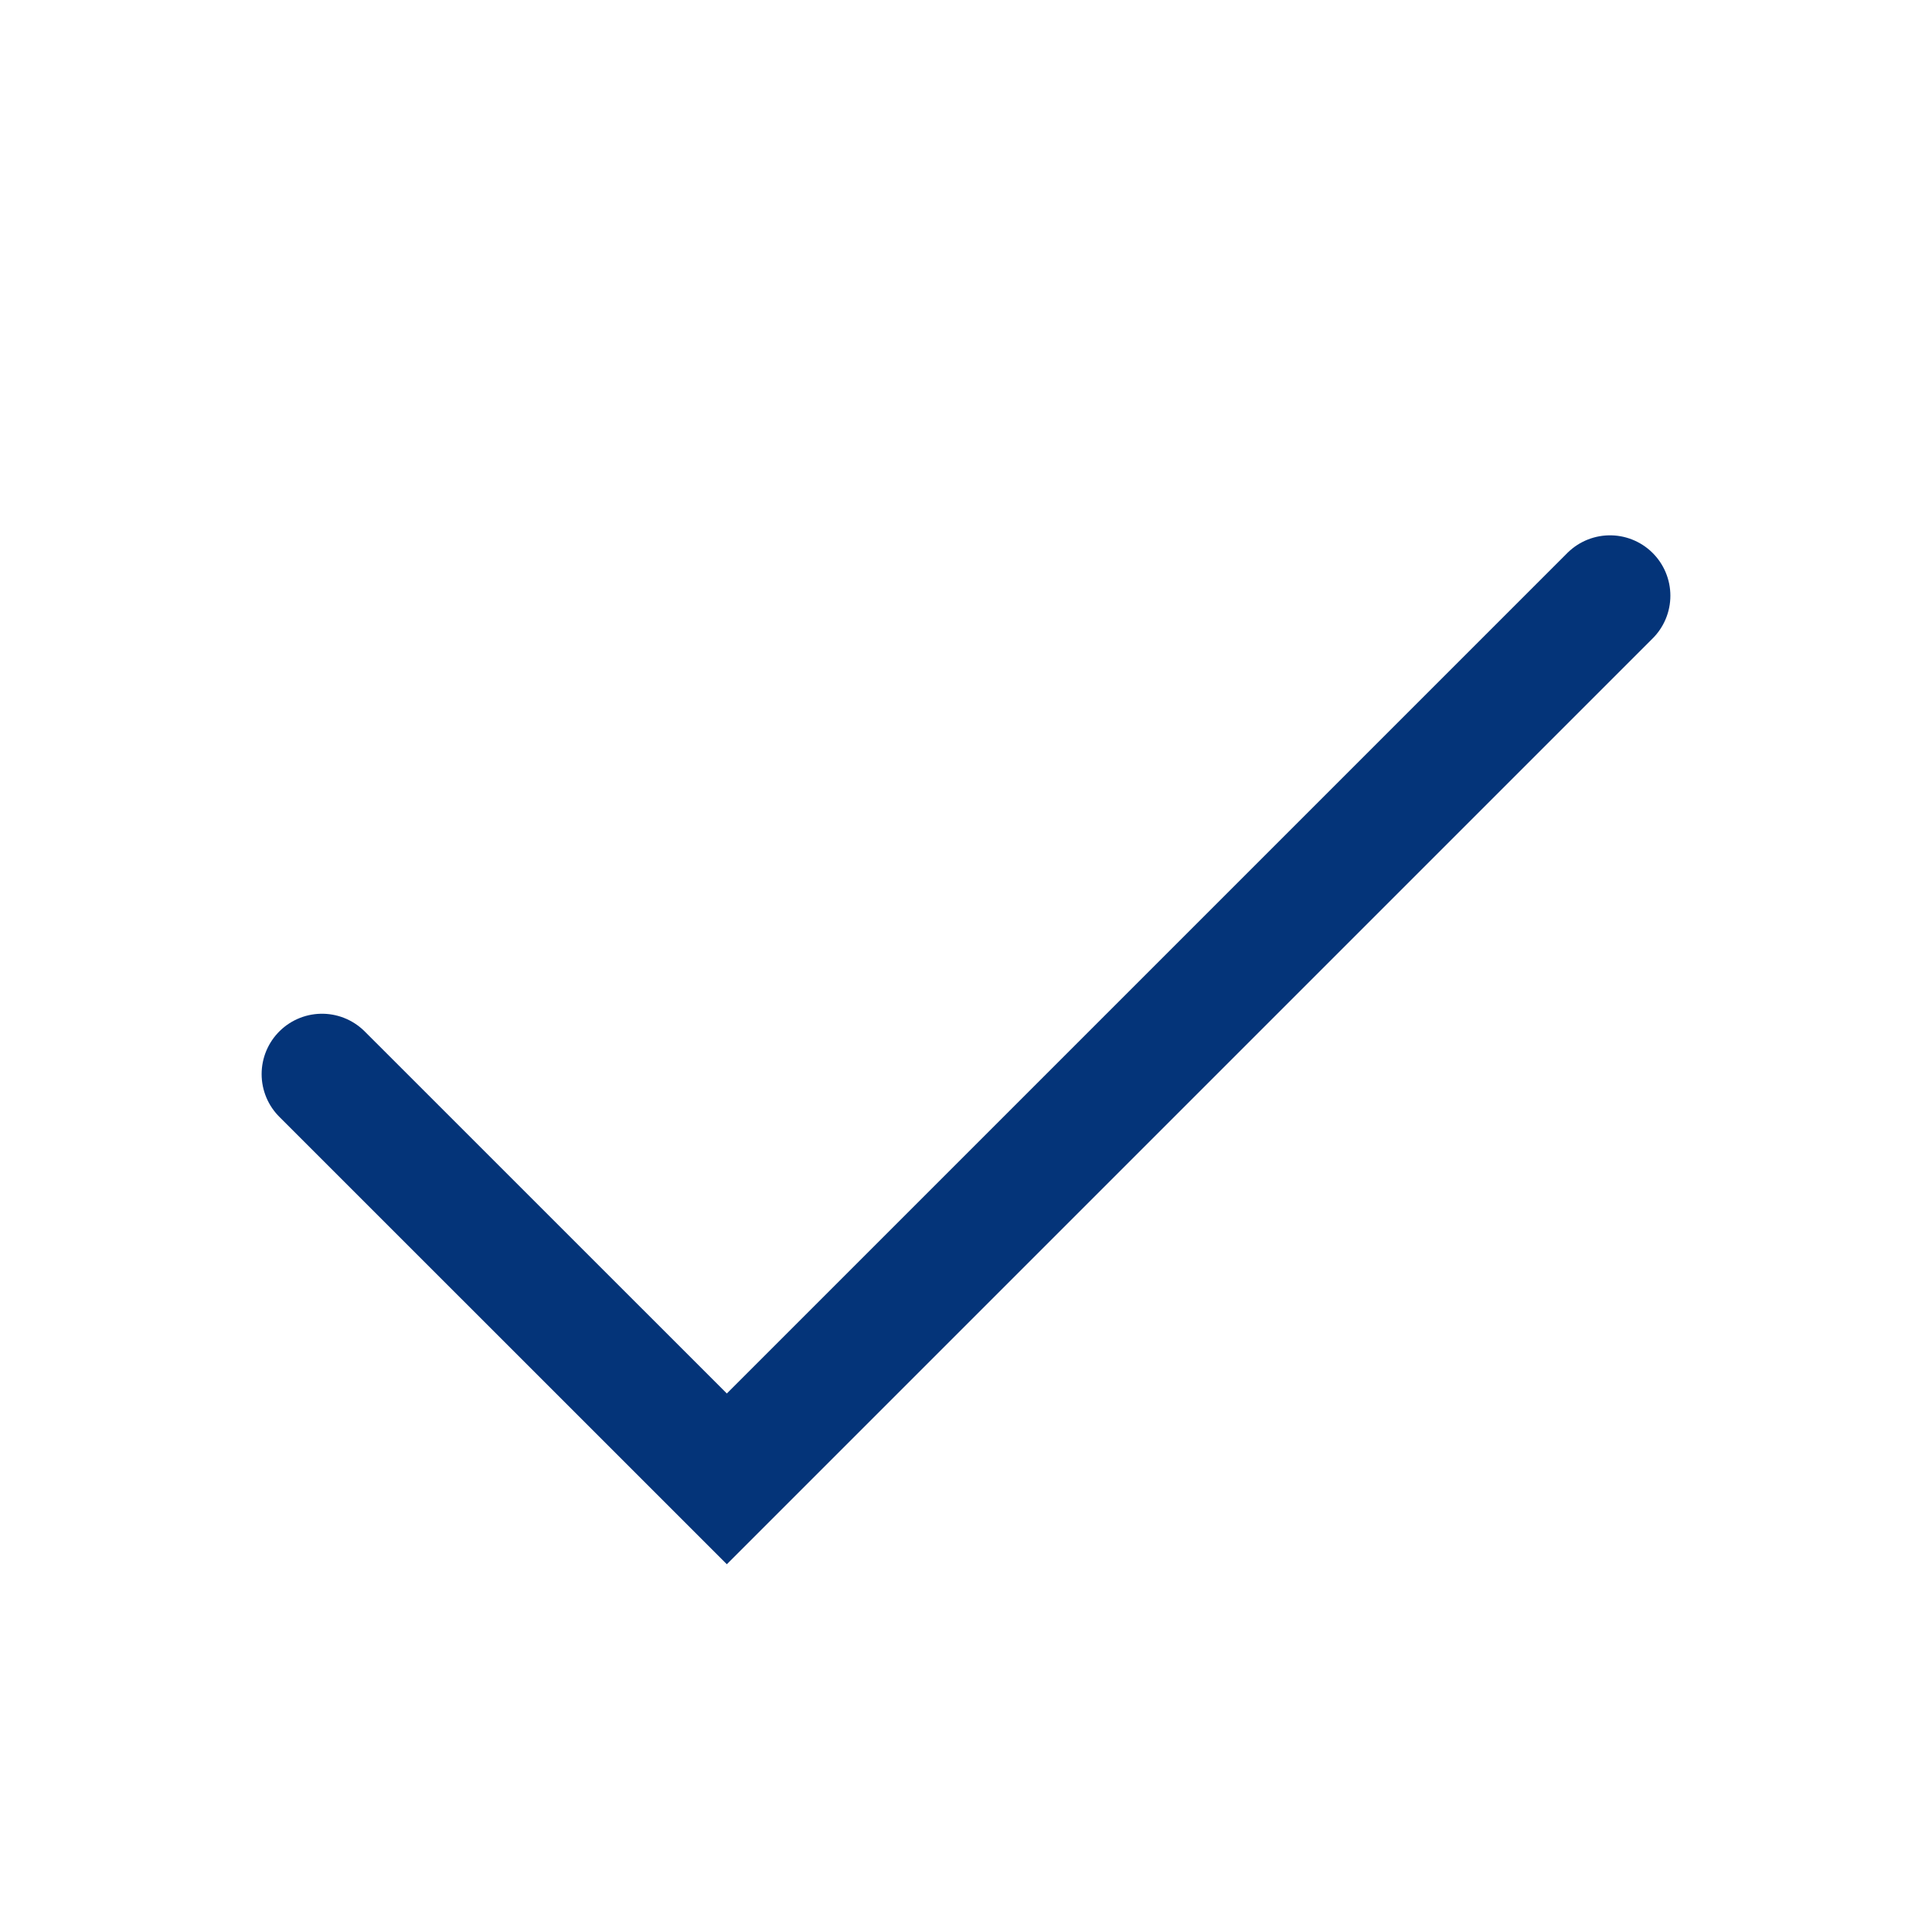
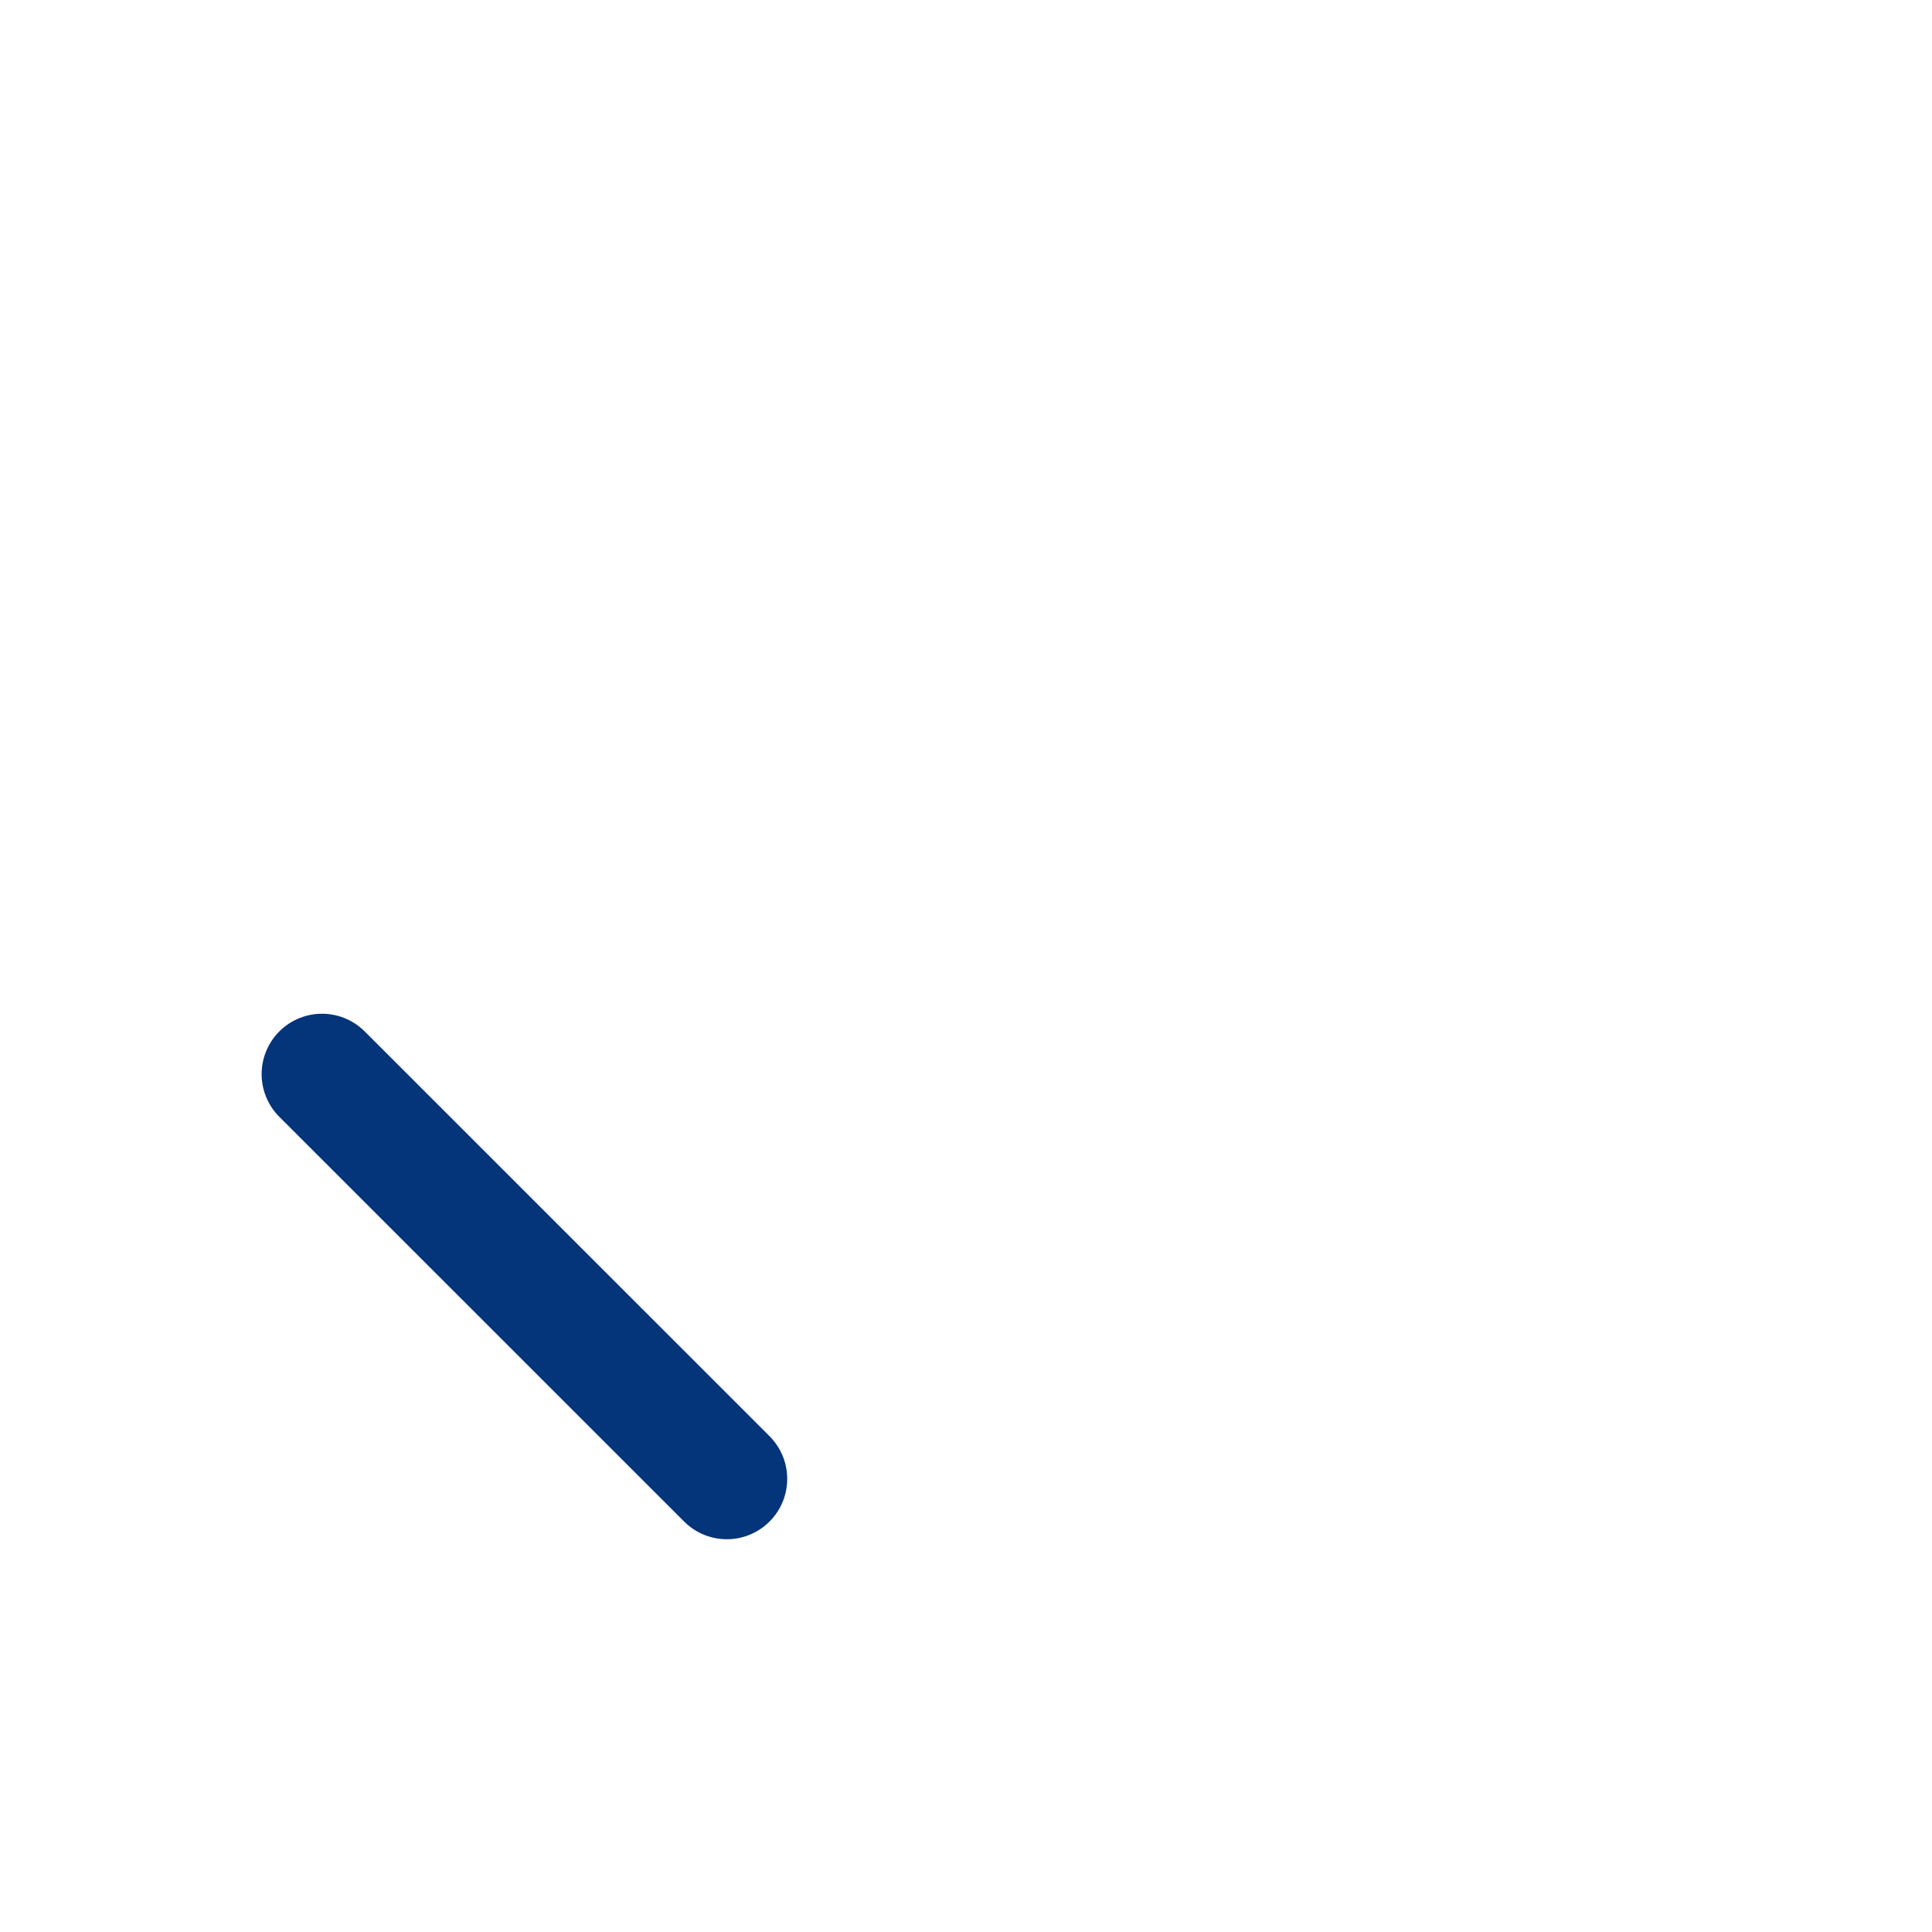
<svg xmlns="http://www.w3.org/2000/svg" width="24" height="24" viewBox="0 0 24 24" fill="none">
  <g id="Frame 1 101">
-     <path id="Vector 77" d="M4 13.343L9.029 18.371L20 7.4" stroke="#043479" stroke-width="1.5" stroke-linecap="round" />
+     <path id="Vector 77" d="M4 13.343L9.029 18.371" stroke="#043479" stroke-width="1.5" stroke-linecap="round" />
  </g>
</svg>